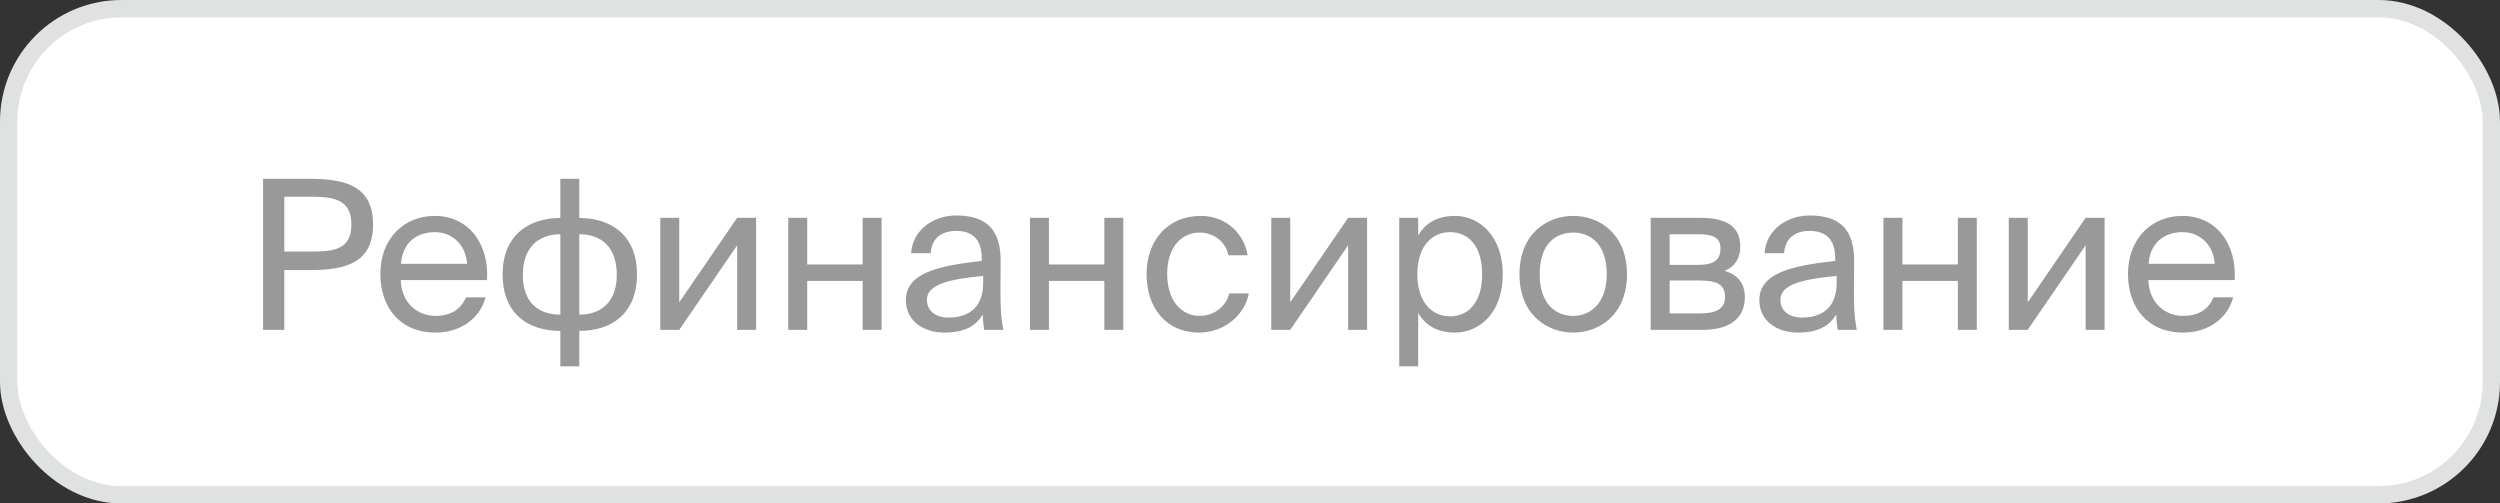
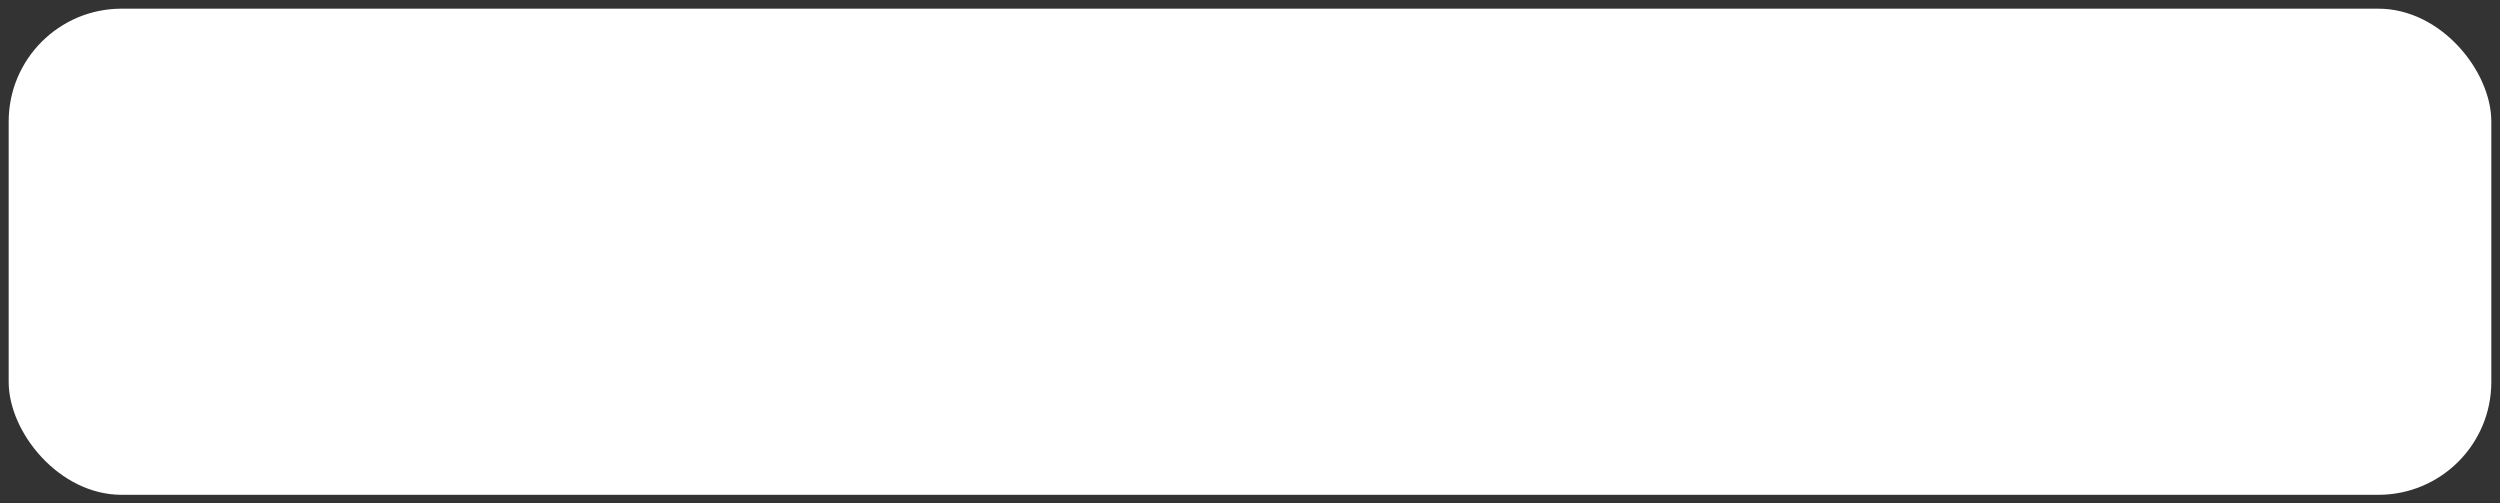
<svg xmlns="http://www.w3.org/2000/svg" width="144" height="29" viewBox="0 0 144 29" fill="none">
  <rect x="0" y="0" width="144" height="29" fill="#333333" stroke="none" />
  <rect x="0.5" y="0.5" width="143" height="28" rx="6.5" fill="white" />
-   <rect x="0.5" y="0.5" width="143" height="28" rx="6.5" stroke="#E0E2E2" />
-   <path d="M15.152 10.3H17.876C20 10.3 21.488 10.78 21.488 12.928C21.488 15.088 20 15.556 17.876 15.556H16.376V19H15.152V10.3ZM17.972 11.332H16.376V14.488H17.972C19.256 14.488 20.24 14.356 20.24 12.928C20.24 11.512 19.256 11.332 17.972 11.332ZM28.052 16.132H23.084C23.12 17.524 24.128 18.196 25.076 18.196C26.036 18.196 26.564 17.764 26.84 17.128H27.968C27.68 18.232 26.648 19.156 25.076 19.156C23.036 19.156 21.908 17.692 21.908 15.784C21.908 13.732 23.276 12.436 25.04 12.436C27.02 12.436 28.184 14.08 28.052 16.132ZM25.04 13.372C24.08 13.372 23.192 13.9 23.096 15.196H26.9C26.864 14.284 26.204 13.372 25.04 13.372ZM33.367 10.3V12.556C35.251 12.556 36.691 13.6 36.691 15.796C36.691 18.064 35.227 19.06 33.367 19.06V21.1H32.275V19.06C30.403 19.06 28.951 18.064 28.951 15.796C28.951 13.6 30.403 12.556 32.275 12.556V10.3H33.367ZM32.275 18.124V13.492C31.027 13.492 30.115 14.248 30.115 15.832C30.115 17.404 30.991 18.124 32.275 18.124ZM33.367 13.492V18.124C34.615 18.124 35.527 17.404 35.527 15.832C35.527 14.248 34.651 13.492 33.367 13.492ZM42.461 19V14.128L39.125 19H38.033V12.544H39.125V17.416L42.461 12.544H43.553V19H42.461ZM50.781 19H49.688V16.18H46.496V19H45.404V12.544H46.496V15.232H49.688V12.544H50.781V19ZM56.631 16.3V15.892C54.651 16.084 53.391 16.384 53.391 17.272C53.391 17.884 53.859 18.292 54.639 18.292C55.659 18.292 56.631 17.824 56.631 16.3ZM54.399 19.156C53.187 19.156 52.179 18.484 52.179 17.296C52.179 15.772 53.907 15.316 56.547 15.028V14.872C56.547 13.684 55.899 13.3 55.083 13.3C54.171 13.3 53.655 13.78 53.607 14.584H52.479C52.575 13.192 53.823 12.412 55.071 12.412C56.859 12.412 57.651 13.252 57.639 15.076L57.627 16.564C57.615 17.656 57.663 18.388 57.795 19H56.691C56.655 18.76 56.619 18.496 56.607 18.112C56.211 18.784 55.551 19.156 54.399 19.156ZM64.702 19H63.61V16.18H60.418V19H59.326V12.544H60.418V15.232H63.61V12.544H64.702V19ZM69.161 12.436C70.745 12.436 71.705 13.6 71.861 14.704H70.757C70.601 13.936 69.941 13.396 69.089 13.396C68.129 13.396 67.229 14.152 67.229 15.772C67.229 17.404 68.129 18.196 69.089 18.196C70.013 18.196 70.649 17.572 70.805 16.9H71.933C71.705 18.112 70.565 19.156 69.053 19.156C67.193 19.156 66.041 17.752 66.041 15.784C66.041 13.864 67.253 12.436 69.161 12.436ZM77.653 19V14.128L74.317 19H73.225V12.544H74.317V17.416L77.653 12.544H78.745V19H77.653ZM80.596 12.544H81.688V13.564C82.084 12.88 82.756 12.436 83.8 12.436C85.288 12.436 86.56 13.684 86.56 15.796C86.56 17.944 85.288 19.156 83.8 19.156C82.756 19.156 82.084 18.712 81.688 18.028V21.1H80.596V12.544ZM81.64 15.796C81.64 17.5 82.552 18.22 83.524 18.22C84.64 18.22 85.372 17.344 85.372 15.796C85.372 14.248 84.64 13.372 83.524 13.372C82.552 13.372 81.64 14.092 81.64 15.796ZM88.686 15.796C88.686 17.524 89.622 18.196 90.618 18.196C91.614 18.196 92.55 17.452 92.55 15.796C92.55 14.068 91.614 13.396 90.618 13.396C89.622 13.396 88.686 14.032 88.686 15.796ZM90.618 12.436C92.118 12.436 93.714 13.456 93.714 15.796C93.714 18.136 92.118 19.156 90.618 19.156C89.118 19.156 87.522 18.136 87.522 15.796C87.522 13.456 89.118 12.436 90.618 12.436ZM95.08 12.544H97.888C99.184 12.544 100.24 12.88 100.24 14.188C100.24 14.872 99.94 15.352 99.34 15.604C100.012 15.796 100.504 16.252 100.504 17.116C100.504 18.46 99.46 19 98.08 19H95.08V12.544ZM96.172 15.256H97.816C98.62 15.256 99.1 15.04 99.1 14.308C99.1 13.636 98.596 13.492 97.78 13.492H96.172V15.256ZM96.172 16.156V18.052H97.912C98.872 18.052 99.364 17.776 99.364 17.104C99.364 16.384 98.884 16.156 97.876 16.156H96.172ZM105.791 16.3V15.892C103.811 16.084 102.551 16.384 102.551 17.272C102.551 17.884 103.019 18.292 103.799 18.292C104.819 18.292 105.791 17.824 105.791 16.3ZM103.559 19.156C102.347 19.156 101.339 18.484 101.339 17.296C101.339 15.772 103.067 15.316 105.707 15.028V14.872C105.707 13.684 105.059 13.3 104.243 13.3C103.331 13.3 102.815 13.78 102.767 14.584H101.639C101.735 13.192 102.983 12.412 104.231 12.412C106.019 12.412 106.811 13.252 106.799 15.076L106.787 16.564C106.775 17.656 106.823 18.388 106.955 19H105.851C105.815 18.76 105.779 18.496 105.767 18.112C105.371 18.784 104.711 19.156 103.559 19.156ZM113.863 19H112.771V16.18H109.579V19H108.487V12.544H109.579V15.232H112.771V12.544H113.863V19ZM120.133 19V14.128L116.797 19H115.705V12.544H116.797V17.416L120.133 12.544H121.225V19H120.133ZM128.716 16.132H123.748C123.784 17.524 124.792 18.196 125.74 18.196C126.7 18.196 127.228 17.764 127.504 17.128H128.632C128.344 18.232 127.312 19.156 125.74 19.156C123.7 19.156 122.572 17.692 122.572 15.784C122.572 13.732 123.94 12.436 125.704 12.436C127.684 12.436 128.848 14.08 128.716 16.132ZM125.704 13.372C124.744 13.372 123.856 13.9 123.76 15.196H127.564C127.528 14.284 126.868 13.372 125.704 13.372Z" fill="#999999" />
</svg>